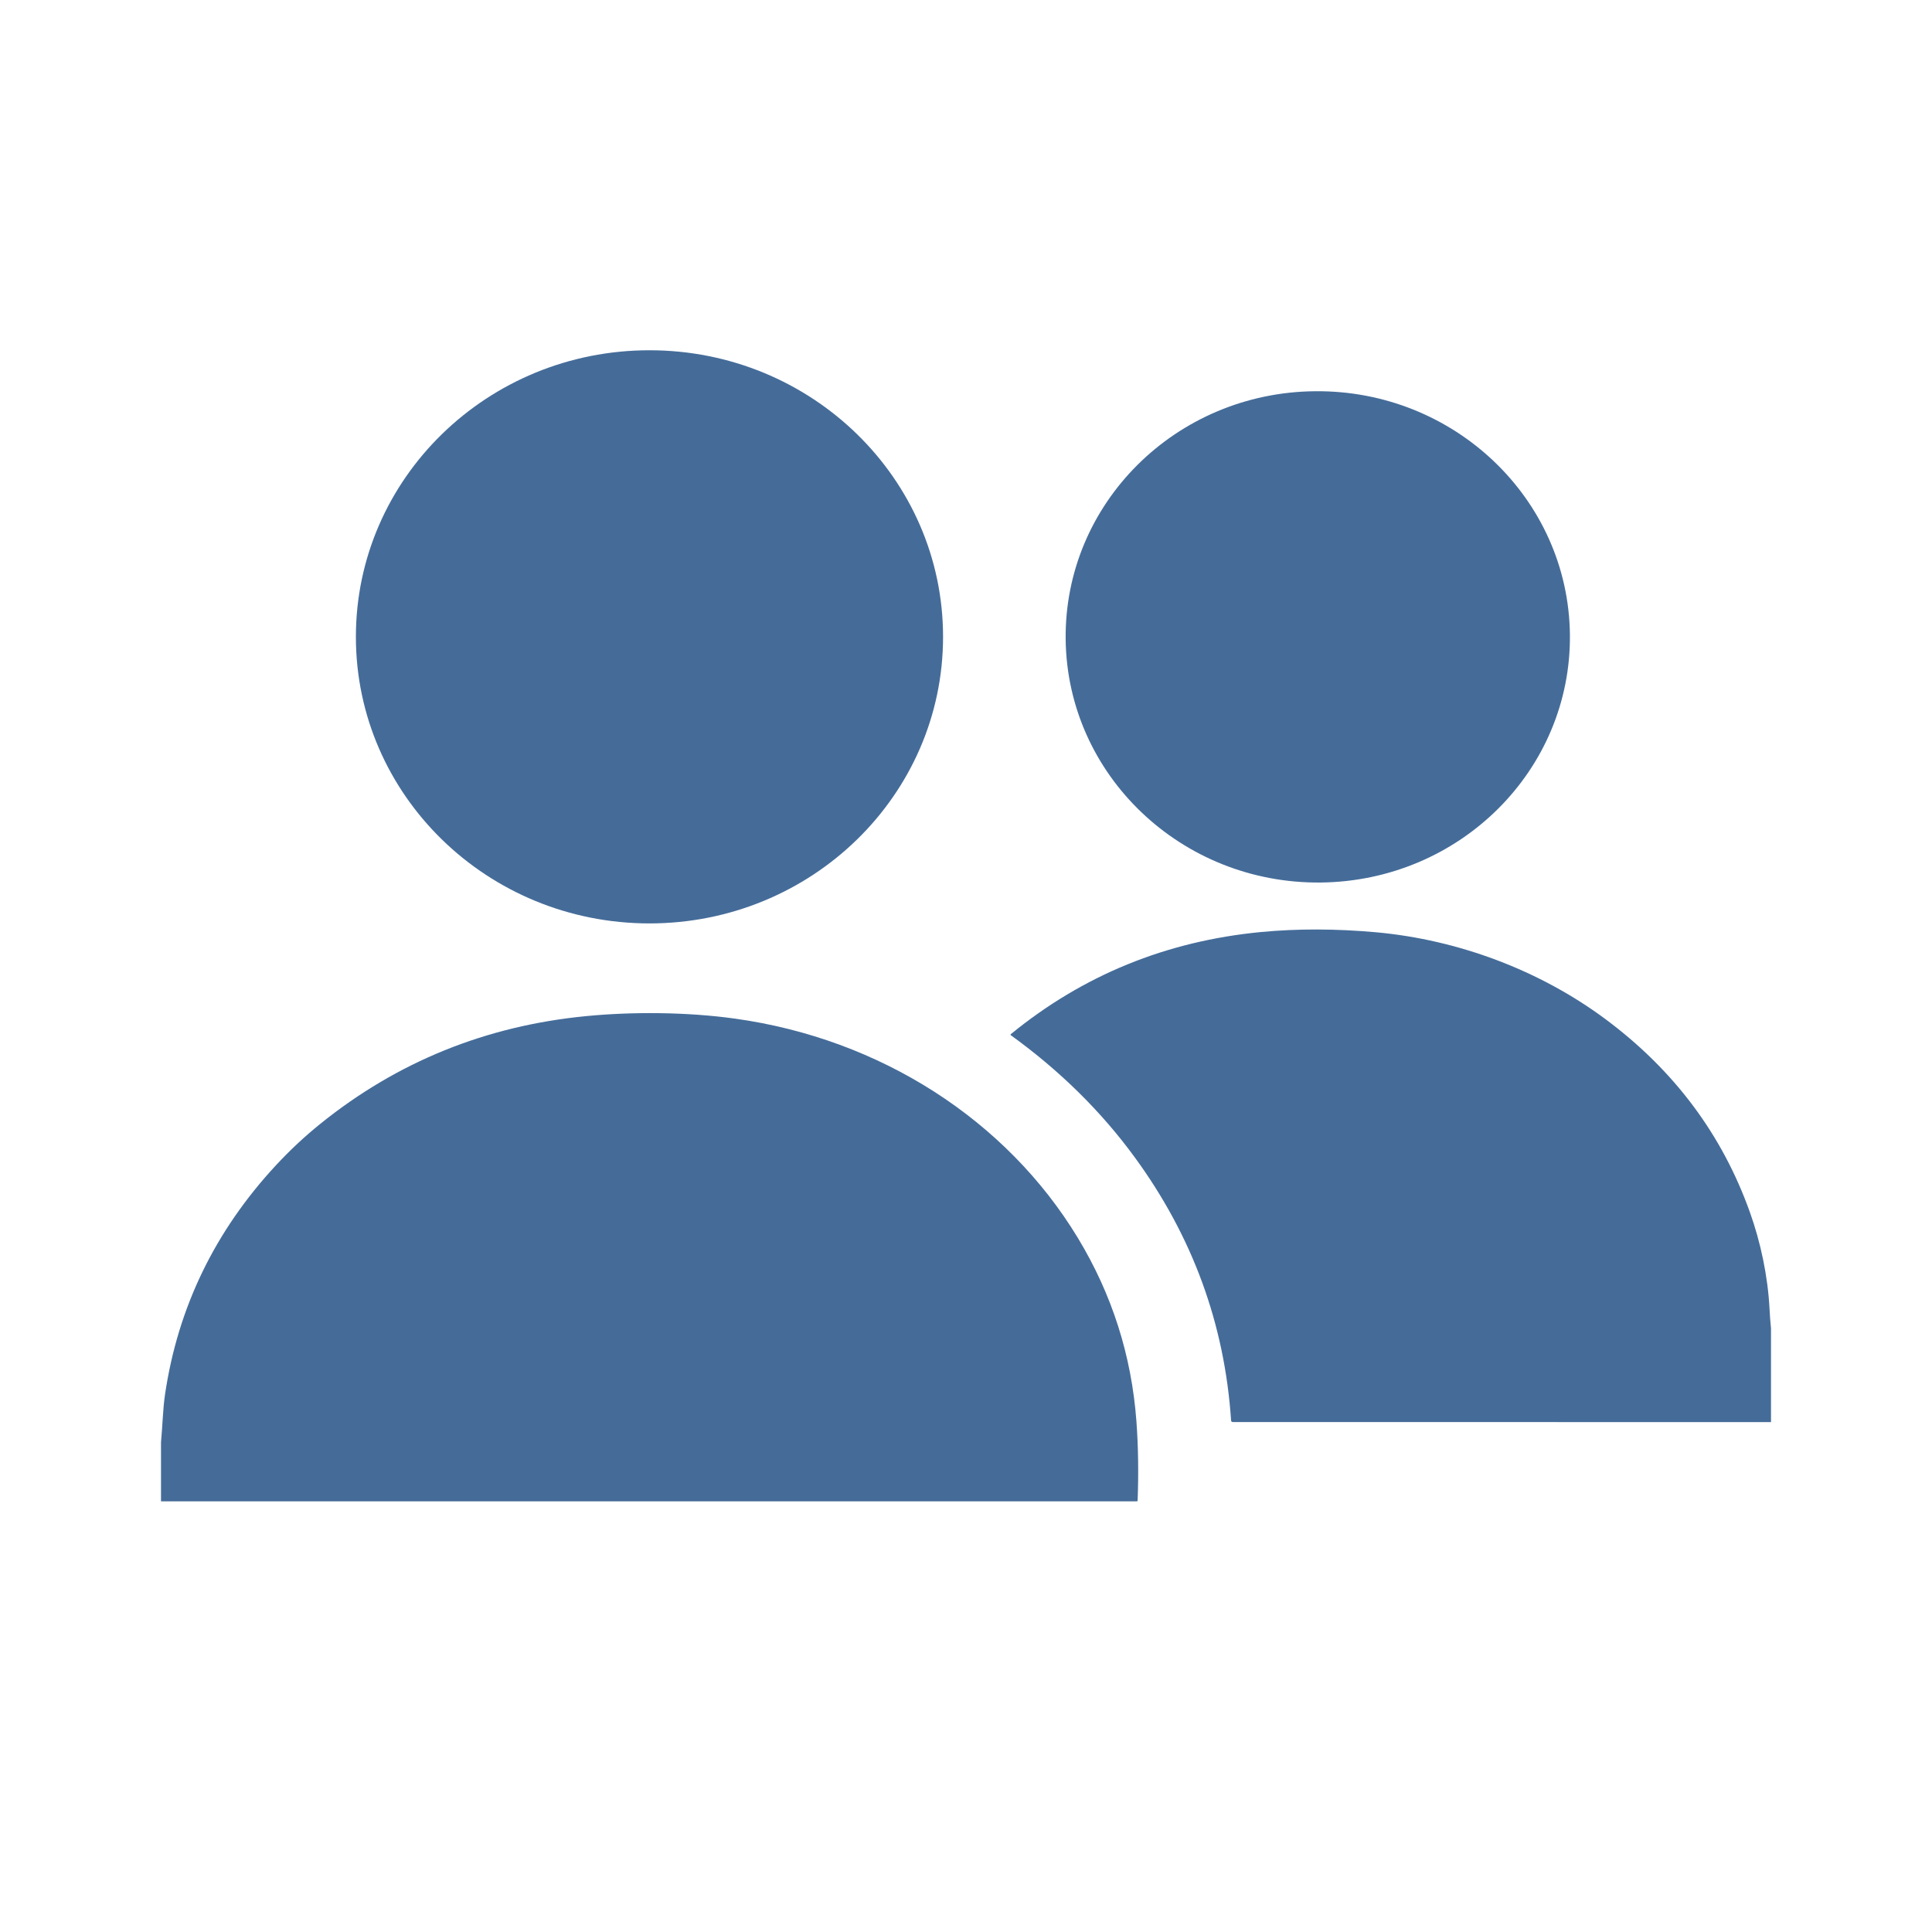
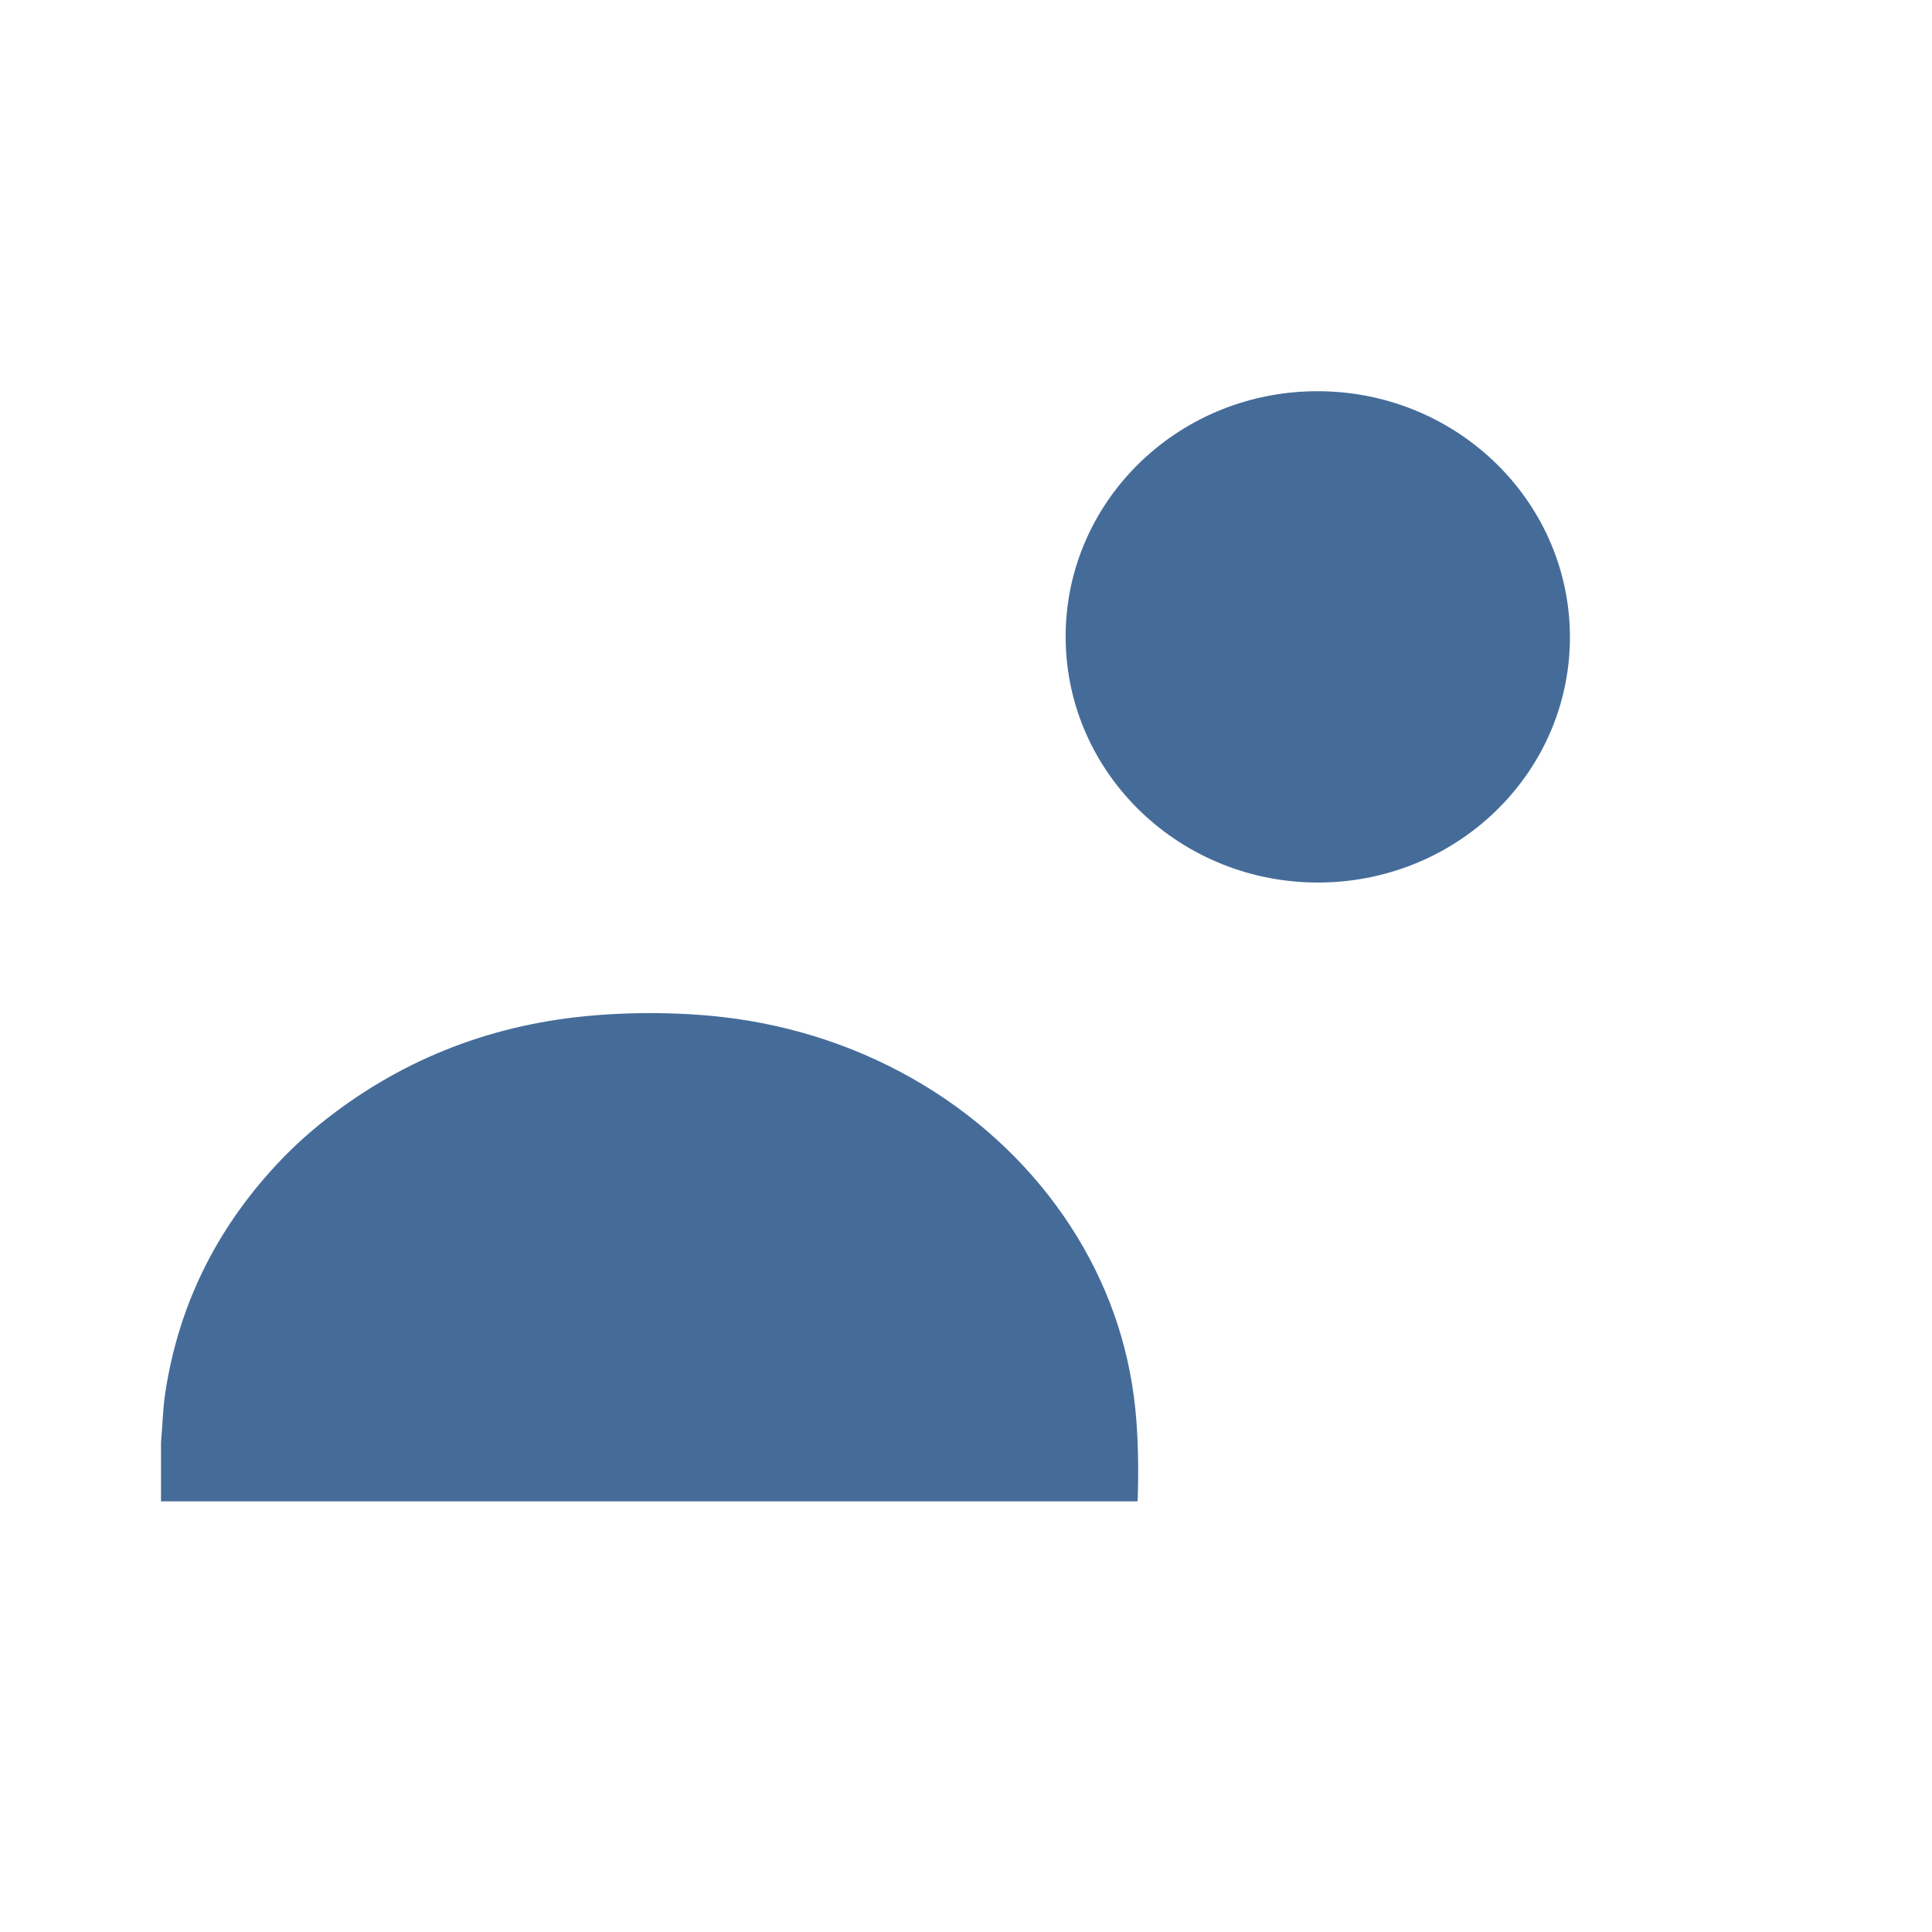
<svg xmlns="http://www.w3.org/2000/svg" width="24" height="24" viewBox="0 0 24 24" fill="none">
-   <path d="M4.421 7.911C4.421 9.877 6.054 11.471 8.068 11.471C10.082 11.471 11.715 9.877 11.715 7.911C11.715 5.945 10.082 4.351 8.068 4.351C6.054 4.351 4.421 5.945 4.421 7.911Z" fill="#456C99" />
  <path d="M13.238 7.942C13.257 9.627 14.675 10.98 16.404 10.963C18.134 10.946 19.521 9.567 19.502 7.881C19.482 6.196 18.064 4.843 16.335 4.86C14.605 4.876 13.219 6.256 13.238 7.942Z" fill="#456C99" />
-   <path d="M22 16.502V17.666L15.315 17.665C15.301 17.665 15.294 17.658 15.293 17.646C15.213 16.448 14.814 15.358 14.095 14.375C13.677 13.803 13.164 13.299 12.557 12.86L12.554 12.857L12.553 12.854L12.554 12.85L12.556 12.847C13.453 12.114 14.488 11.691 15.664 11.578C16.116 11.535 16.593 11.536 17.095 11.581C18.115 11.674 19.125 12.053 19.938 12.656C20.793 13.29 21.393 14.092 21.738 15.059C21.871 15.431 21.961 15.852 21.982 16.263C21.986 16.343 21.992 16.422 22 16.502Z" fill="#456C99" />
  <path d="M2 18.65V17.916C2.019 17.717 2.023 17.504 2.05 17.322C2.21 16.241 2.67 15.291 3.432 14.471C3.603 14.287 3.786 14.116 3.981 13.959C4.937 13.189 6.035 12.744 7.277 12.623C7.846 12.567 8.533 12.57 9.132 12.654C10.936 12.905 12.502 13.913 13.389 15.377C13.813 16.077 14.056 16.836 14.117 17.655C14.14 17.967 14.145 18.296 14.132 18.641C14.132 18.643 14.13 18.645 14.129 18.647C14.127 18.649 14.124 18.65 14.122 18.65H2Z" fill="#456C99" />
</svg>